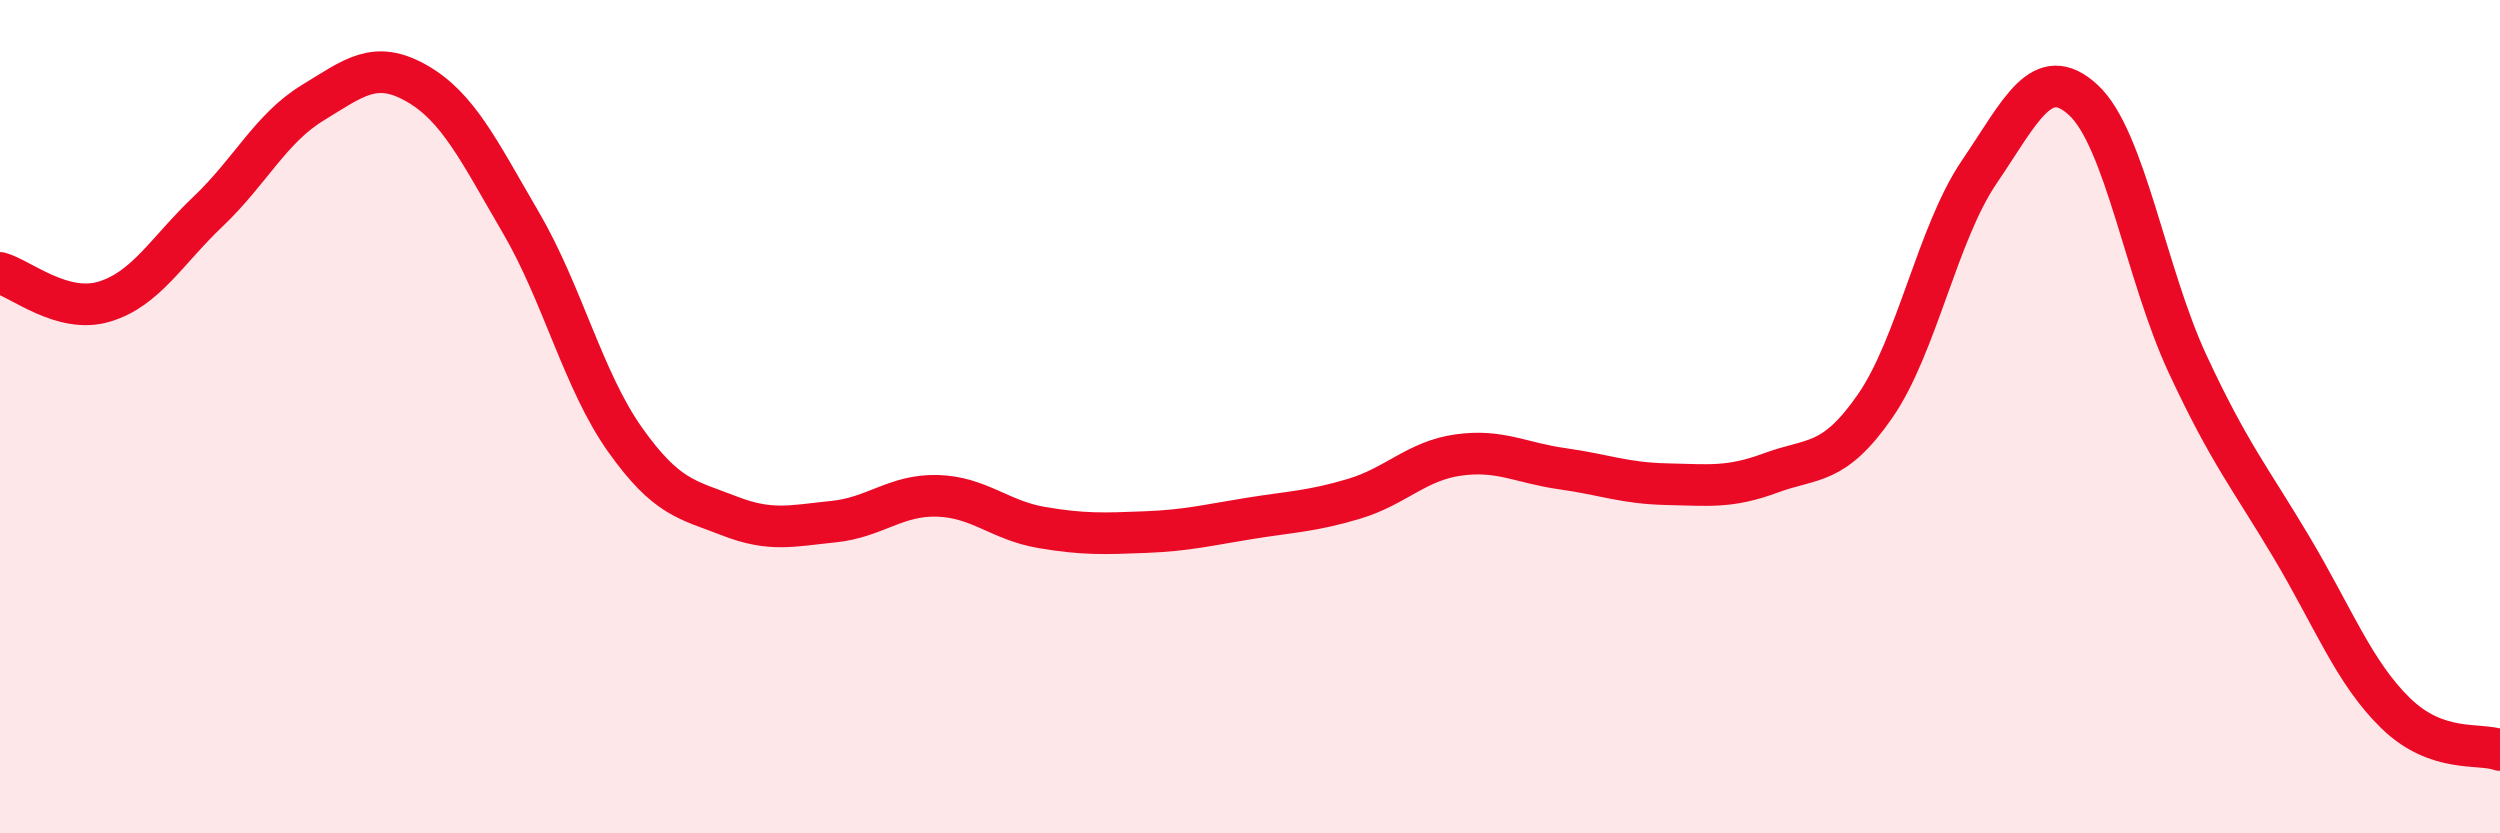
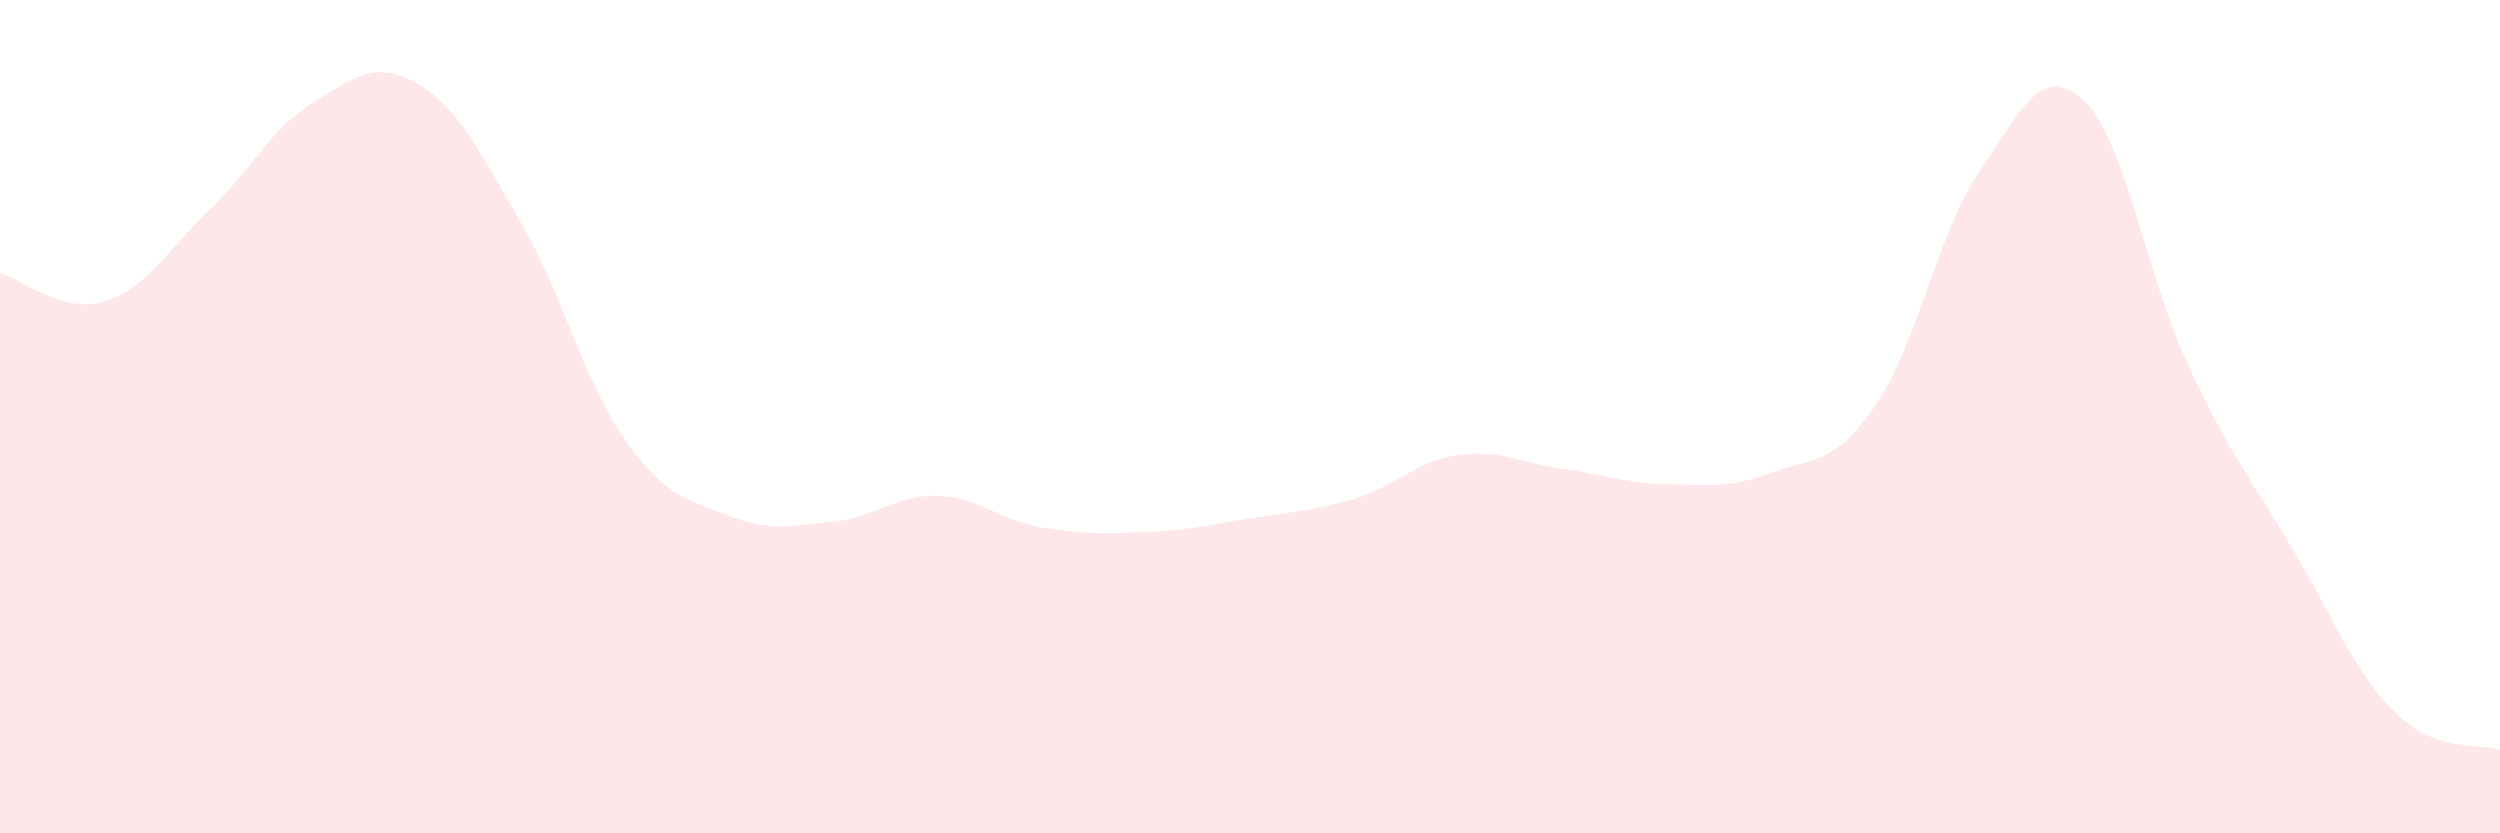
<svg xmlns="http://www.w3.org/2000/svg" width="60" height="20" viewBox="0 0 60 20">
  <path d="M 0,6.55 C 0.5,6.69 1.5,7.54 2.5,7.24 C 3.5,6.94 4,6.02 5,5.07 C 6,4.12 6.5,3.08 7.5,2.47 C 8.5,1.86 9,1.43 10,2 C 11,2.57 11.5,3.63 12.5,5.34 C 13.5,7.05 14,9.14 15,10.55 C 16,11.96 16.5,11.99 17.5,12.38 C 18.5,12.77 19,12.62 20,12.52 C 21,12.42 21.5,11.87 22.5,11.9 C 23.5,11.93 24,12.49 25,12.66 C 26,12.83 26.5,12.81 27.5,12.77 C 28.5,12.73 29,12.6 30,12.44 C 31,12.28 31.5,12.27 32.5,11.97 C 33.5,11.67 34,11.06 35,10.92 C 36,10.78 36.5,11.11 37.5,11.25 C 38.5,11.39 39,11.6 40,11.62 C 41,11.64 41.5,11.72 42.5,11.35 C 43.5,10.98 44,11.19 45,9.75 C 46,8.31 46.5,5.6 47.5,4.13 C 48.5,2.66 49,1.48 50,2.4 C 51,3.32 51.5,6.58 52.5,8.73 C 53.5,10.88 54,11.46 55,13.14 C 56,14.82 56.5,16.15 57.5,17.12 C 58.5,18.09 59.5,17.82 60,18L60 20L0 20Z" fill="#EB0A25" opacity="0.1" stroke-linecap="round" stroke-linejoin="round" />
-   <path d="M 0,6.55 C 0.5,6.69 1.5,7.54 2.5,7.24 C 3.5,6.94 4,6.02 5,5.07 C 6,4.12 6.5,3.08 7.5,2.47 C 8.5,1.86 9,1.43 10,2 C 11,2.57 11.5,3.63 12.5,5.34 C 13.5,7.05 14,9.14 15,10.55 C 16,11.96 16.5,11.99 17.5,12.38 C 18.5,12.77 19,12.62 20,12.52 C 21,12.42 21.5,11.87 22.5,11.9 C 23.5,11.93 24,12.49 25,12.66 C 26,12.83 26.5,12.81 27.5,12.77 C 28.5,12.73 29,12.6 30,12.44 C 31,12.28 31.5,12.27 32.5,11.97 C 33.5,11.67 34,11.06 35,10.92 C 36,10.78 36.5,11.11 37.5,11.25 C 38.5,11.39 39,11.6 40,11.62 C 41,11.64 41.5,11.72 42.5,11.35 C 43.5,10.98 44,11.19 45,9.75 C 46,8.31 46.5,5.6 47.5,4.13 C 48.5,2.66 49,1.48 50,2.4 C 51,3.32 51.5,6.58 52.5,8.73 C 53.5,10.88 54,11.46 55,13.14 C 56,14.82 56.5,16.15 57.5,17.12 C 58.5,18.09 59.5,17.82 60,18" stroke="#EB0A25" stroke-width="1" fill="none" stroke-linecap="round" stroke-linejoin="round" />
</svg>